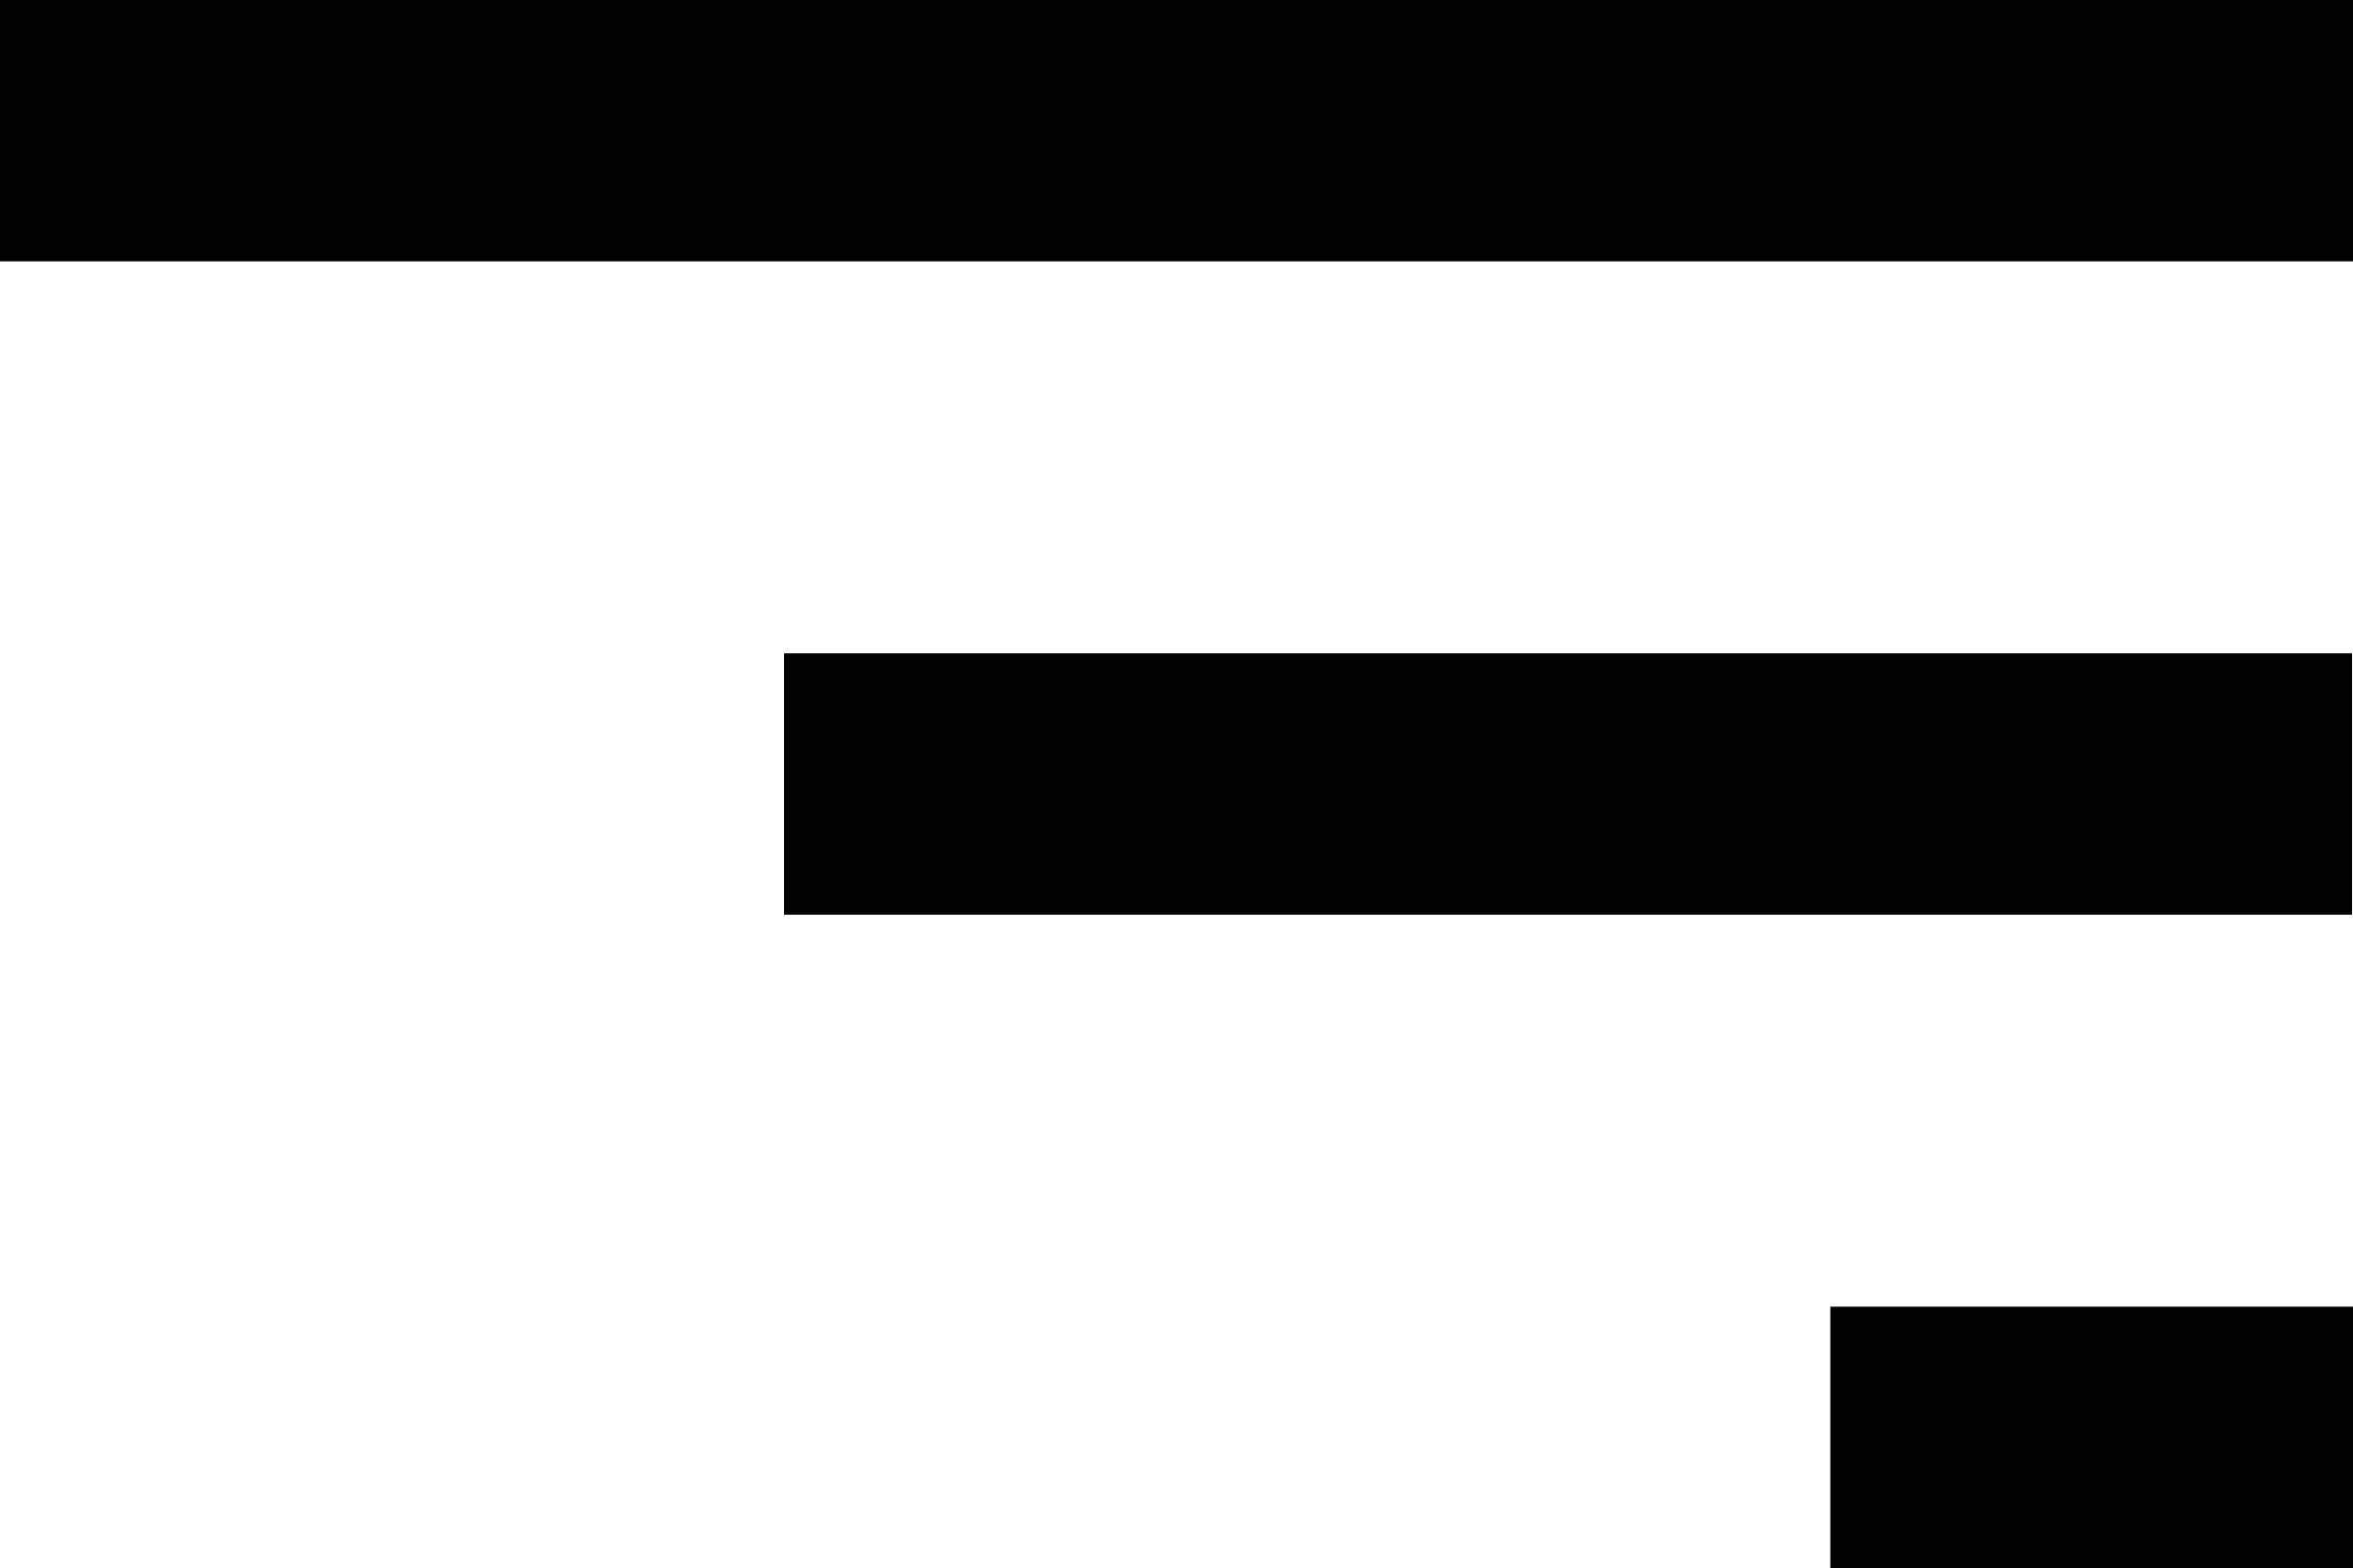
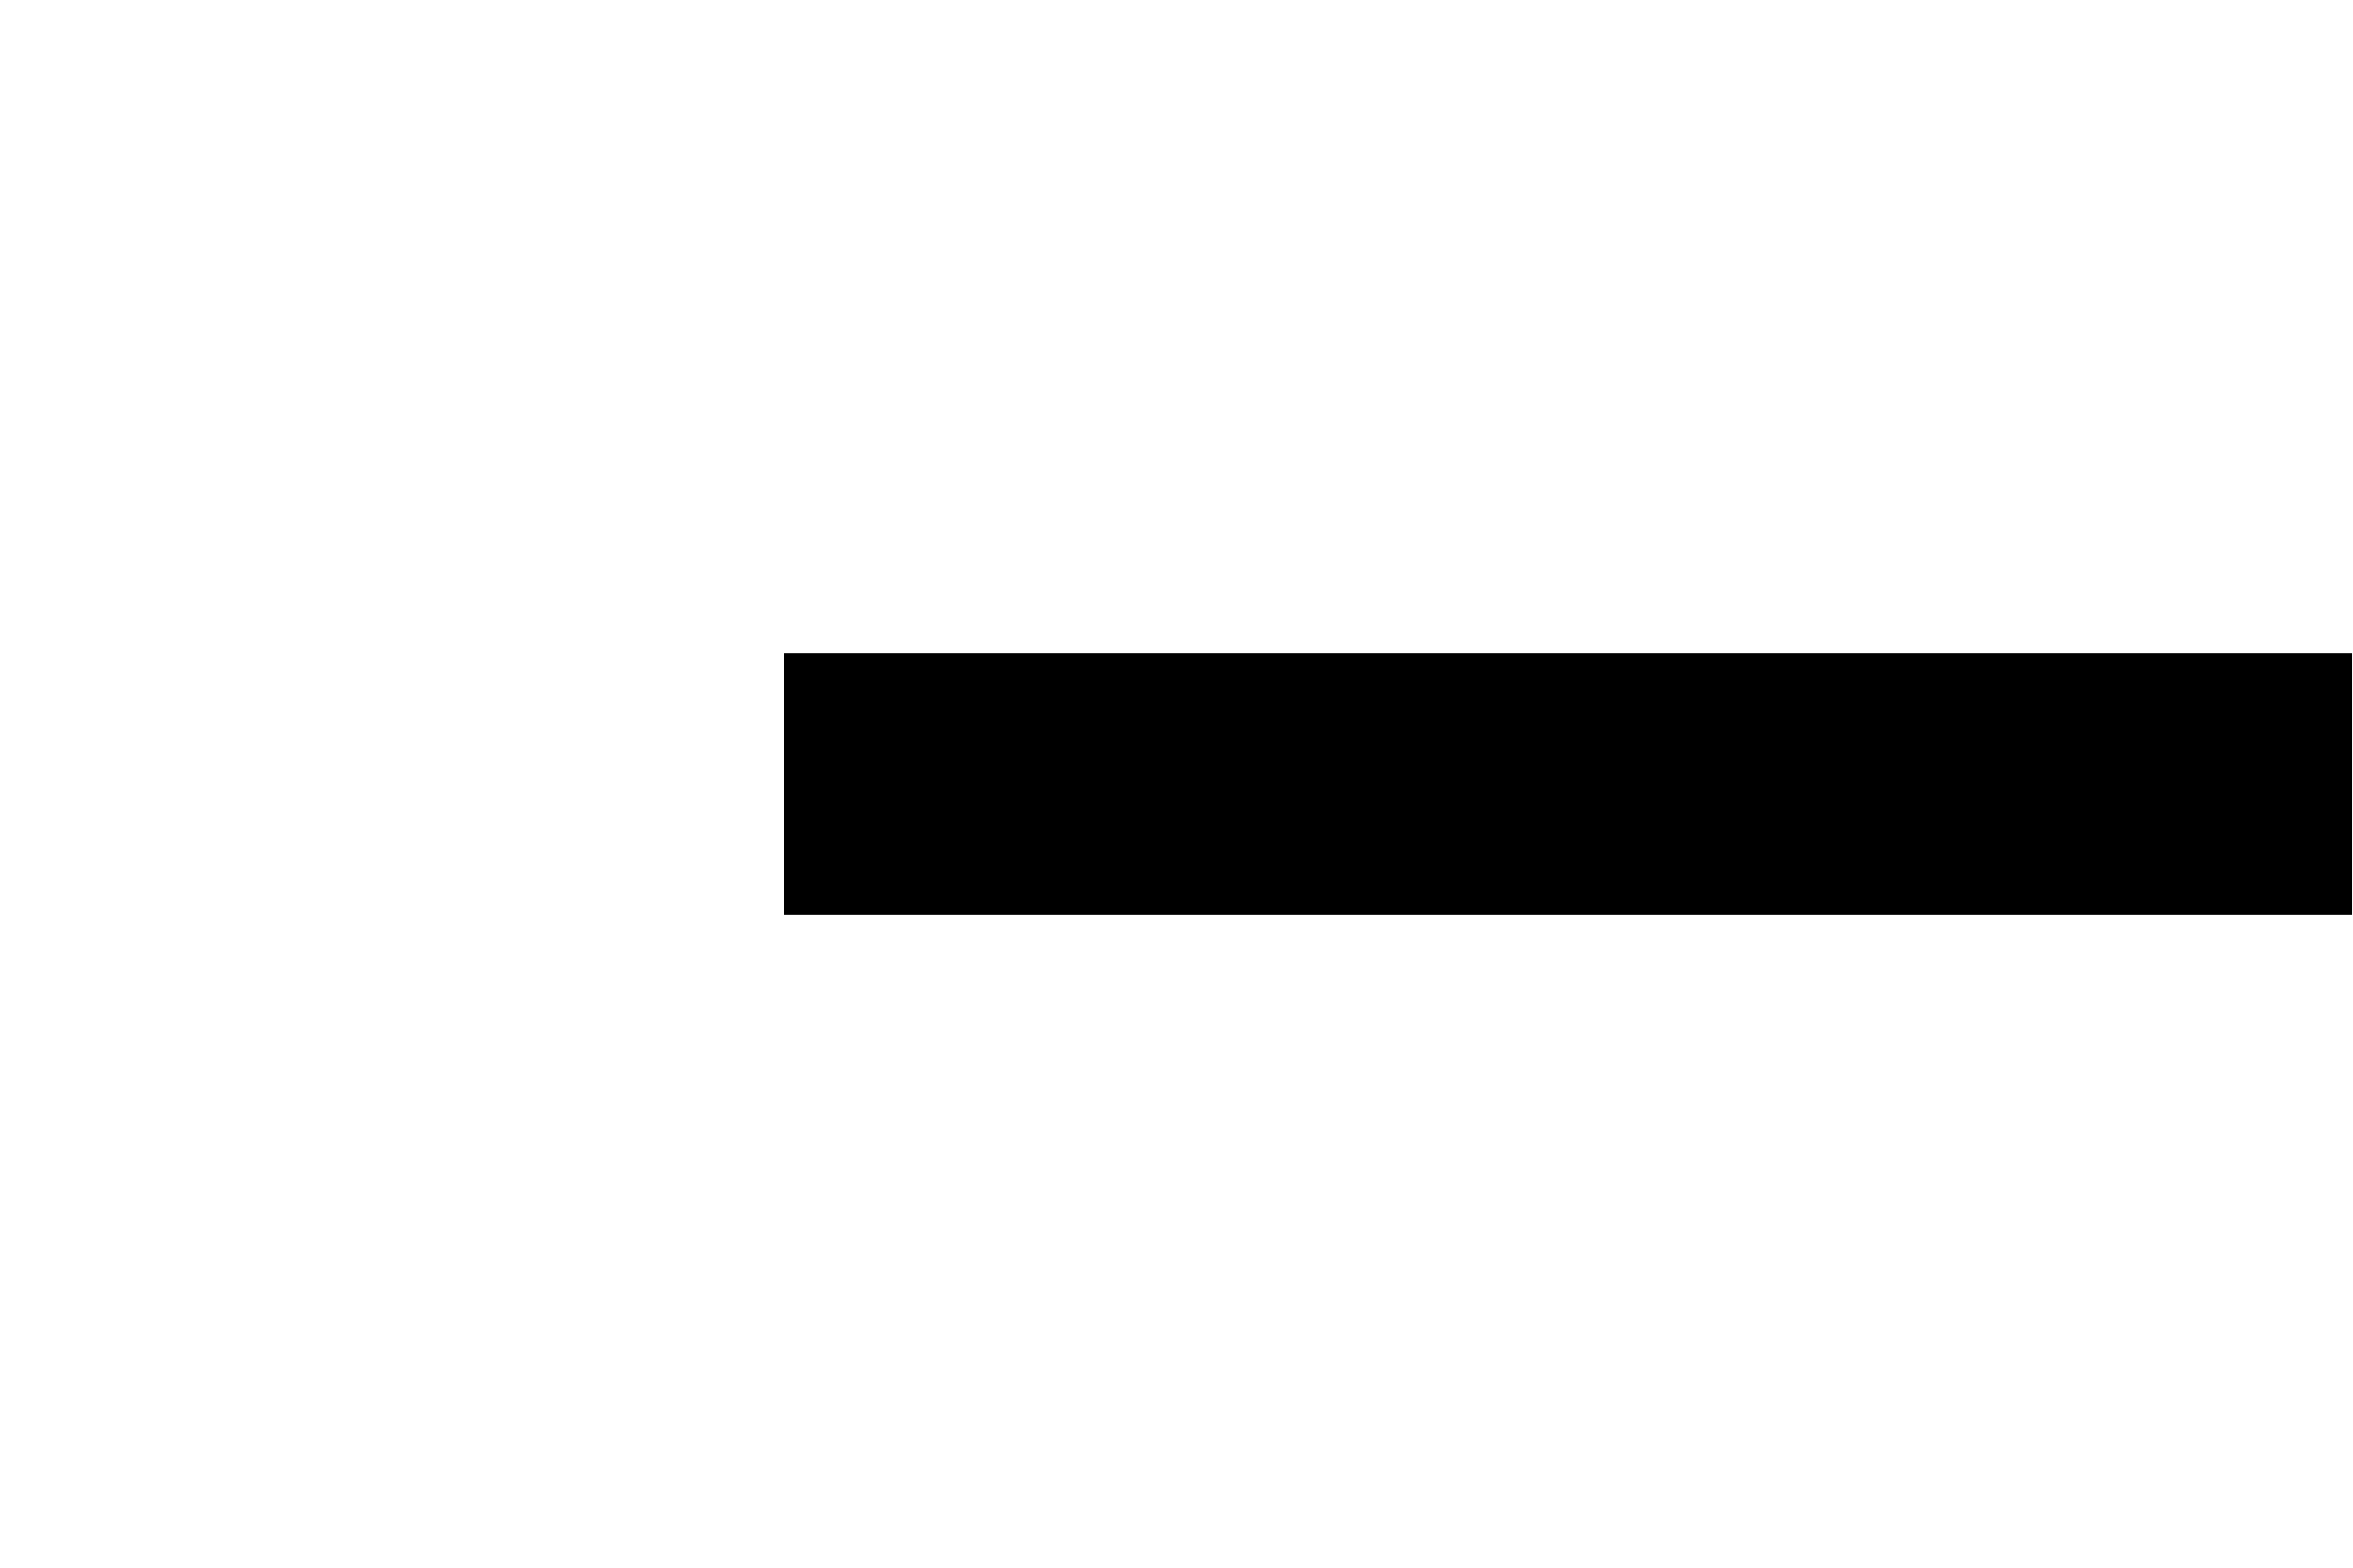
<svg xmlns="http://www.w3.org/2000/svg" version="1.1" id="Laag_1" x="0px" y="0px" viewBox="0 0 257.5 171.6" style="enable-background:new 0 0 257.5 171.6;" xml:space="preserve">
  <style type="text/css">
	.st0{fill:#000000;}
</style>
-   <rect x="200.3" y="143" class="st0" width="57.2" height="28.6" />
-   <rect class="st0" width="257.5" height="28.6" />
  <rect x="85.8" y="71.5" class="st0" width="171.6" height="28.6" />
</svg>